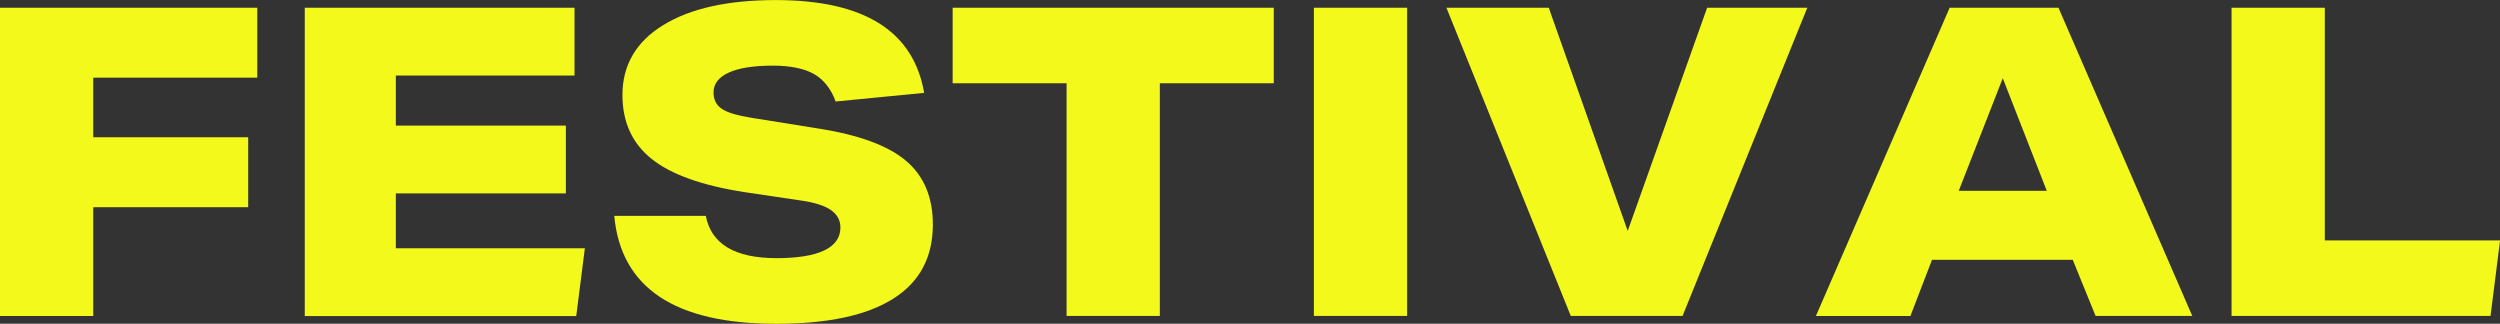
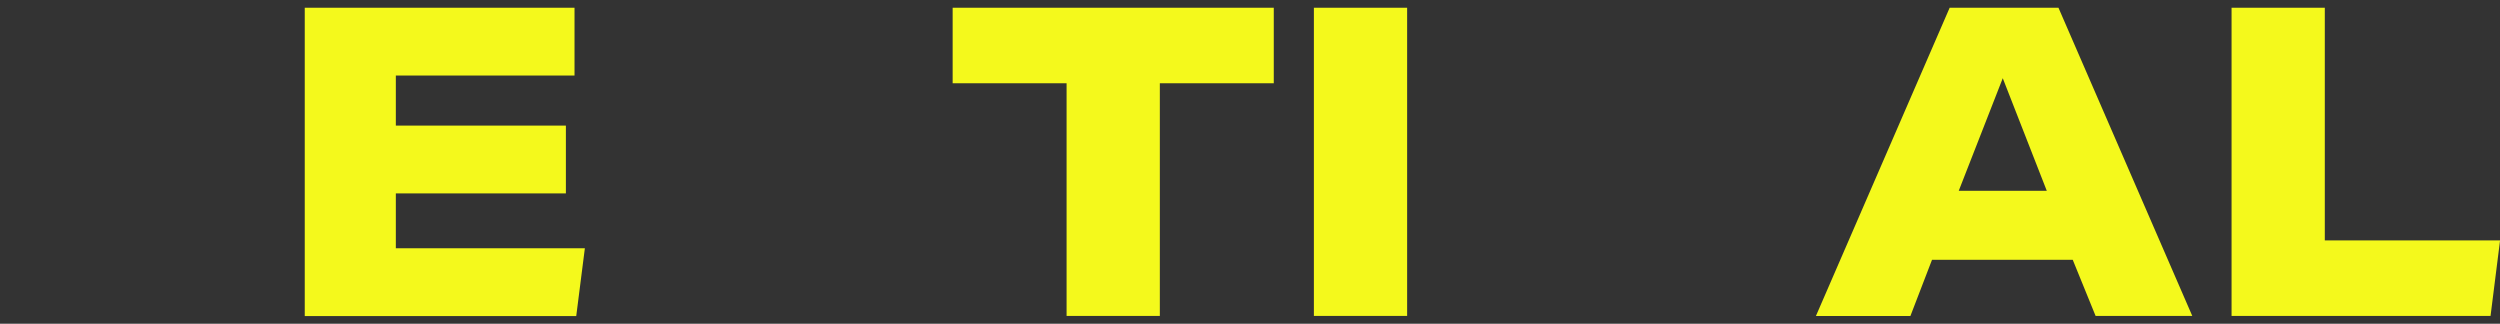
<svg xmlns="http://www.w3.org/2000/svg" id="_レイヤー_2" viewBox="0 0 393.85 51">
  <rect x="0" y="0" width="393.85" height="51" fill="#333333" stroke="none" />
  <defs>
    <style>.cls-1{fill:#f4f91c;}</style>
  </defs>
  <g id="txt">
-     <path class="cls-1" d="M0,1.22h40.53v11.02H14.69v9.38h24.41v11.02H14.69v17.14H0V1.22Z" />
    <path class="cls-1" d="M48.01,1.22h42.5v10.68h-28.15v7.89h26.79v10.68h-26.79v8.64h29.78l-1.36,10.68h-42.77V1.22Z" />
-     <path class="cls-1" d="M132.4,35.84c0-1.13-.5-2.05-1.5-2.75-1-.7-2.63-1.21-4.9-1.53l-8.7-1.29c-6.71-1.04-11.59-2.79-14.65-5.24-3.06-2.45-4.59-5.8-4.59-10.06,0-4.71,2.14-8.39,6.43-11.02,4.28-2.63,10.19-3.94,17.71-3.94,13.92,0,21.71,4.87,23.39,14.62l-13.94,1.36c-.73-1.99-1.86-3.43-3.4-4.32-1.54-.88-3.72-1.33-6.53-1.33-2.99,0-5.29.36-6.9,1.09-1.61.73-2.41,1.77-2.41,3.13,0,1.13.43,2,1.29,2.58.86.59,2.45,1.07,4.76,1.43l10.61,1.7c6.3,1,10.86,2.69,13.67,5.07,2.81,2.38,4.22,5.72,4.22,10.03,0,5.17-2.08,9.07-6.26,11.7-4.17,2.63-10.31,3.94-18.43,3.94-15.96,0-24.46-5.67-25.5-17h14.42c.86,4.44,4.58,6.66,11.15,6.66s10.06-1.61,10.06-4.83Z" />
    <path class="cls-1" d="M168.03,13.12h-17.95V1.22h50.59v11.9h-17.95v36.65h-14.69V13.12Z" />
    <path class="cls-1" d="M206.99,1.22h14.69v48.55h-14.69V1.22Z" />
-     <path class="cls-1" d="M256.43,36.38l12.51-35.16h15.78l-19.65,48.55h-17.61L227.87,1.22h16.12l12.44,35.16Z" />
    <path class="cls-1" d="M300.97,49.78h-14.89L307.15,1.22h17.14l21.08,48.55h-15.23l-3.6-8.84h-22.17l-3.4,8.84ZM315.52,12.31l-6.94,17.75h13.87l-6.94-17.75Z" />
    <path class="cls-1" d="M351.56,1.22h14.69v36.65h27.61l-1.5,11.9h-40.8V1.22Z" />
  </g>
</svg>